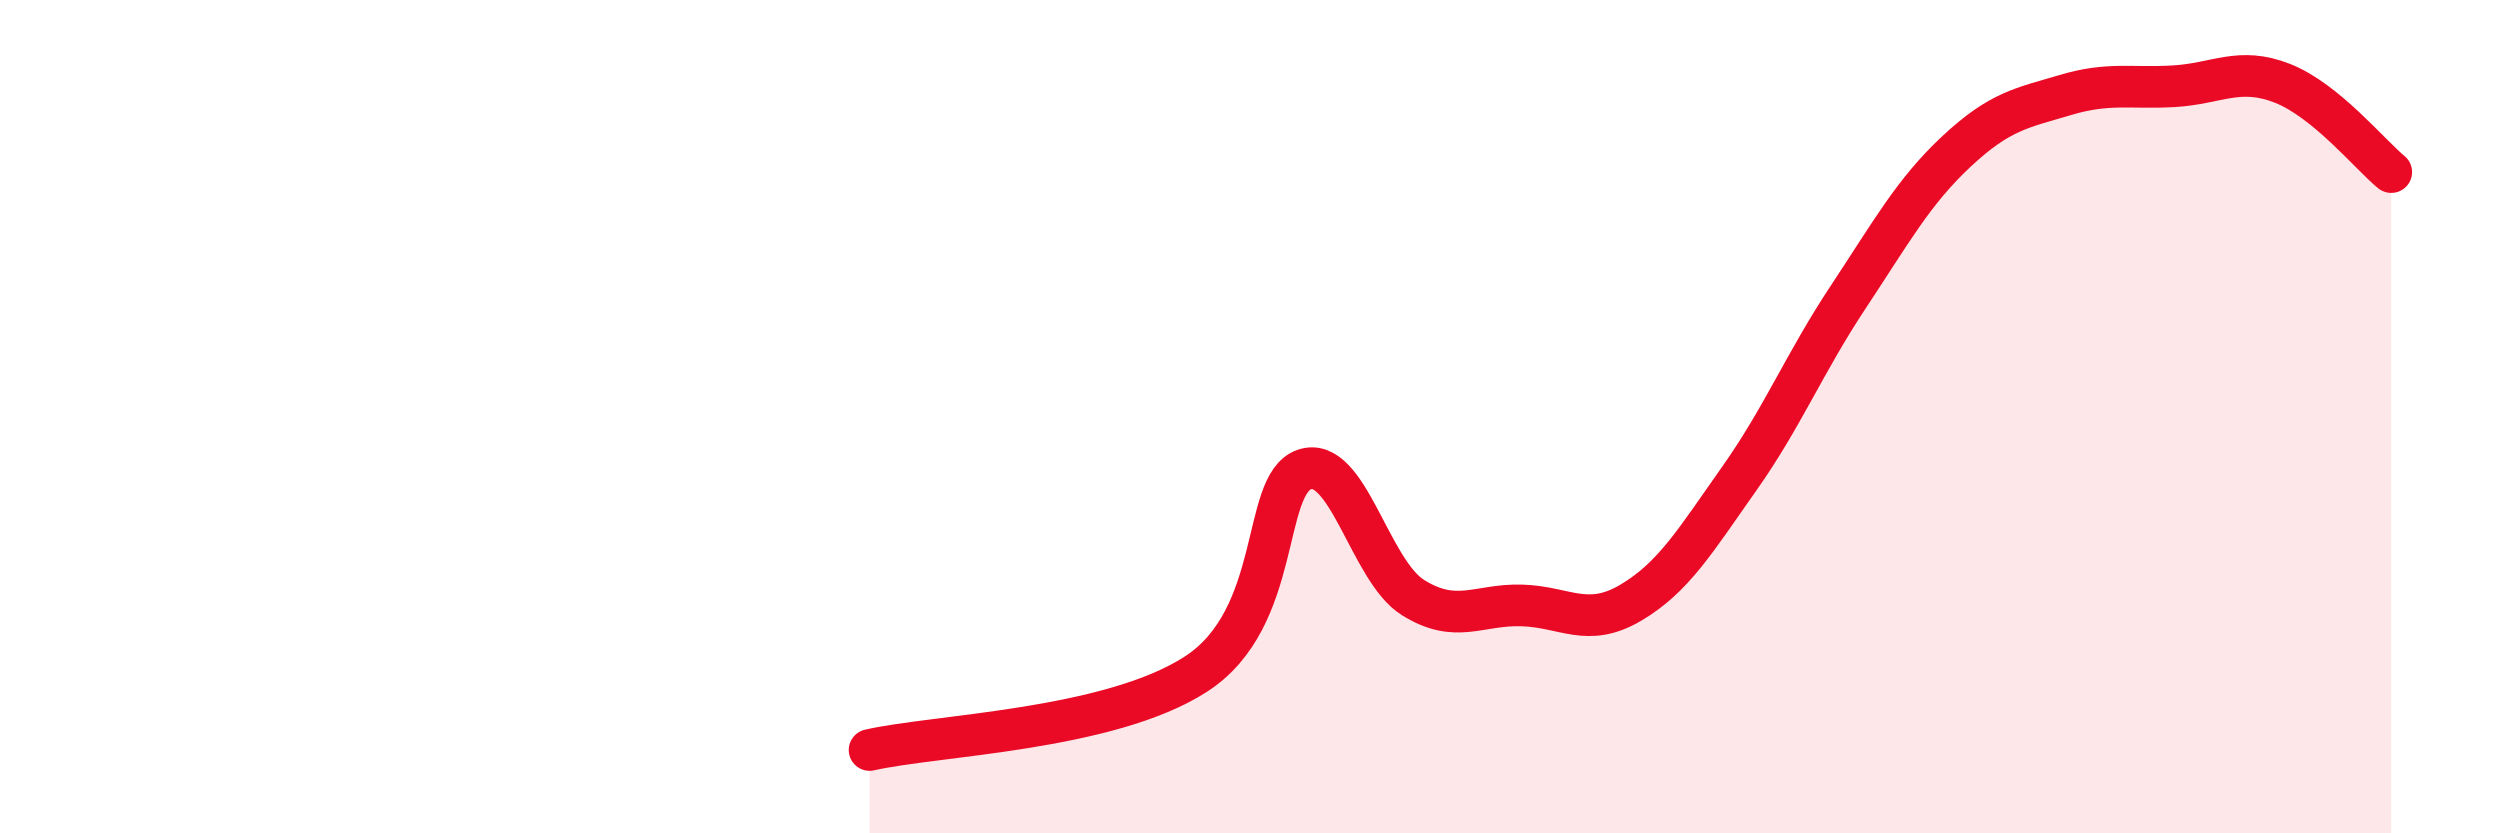
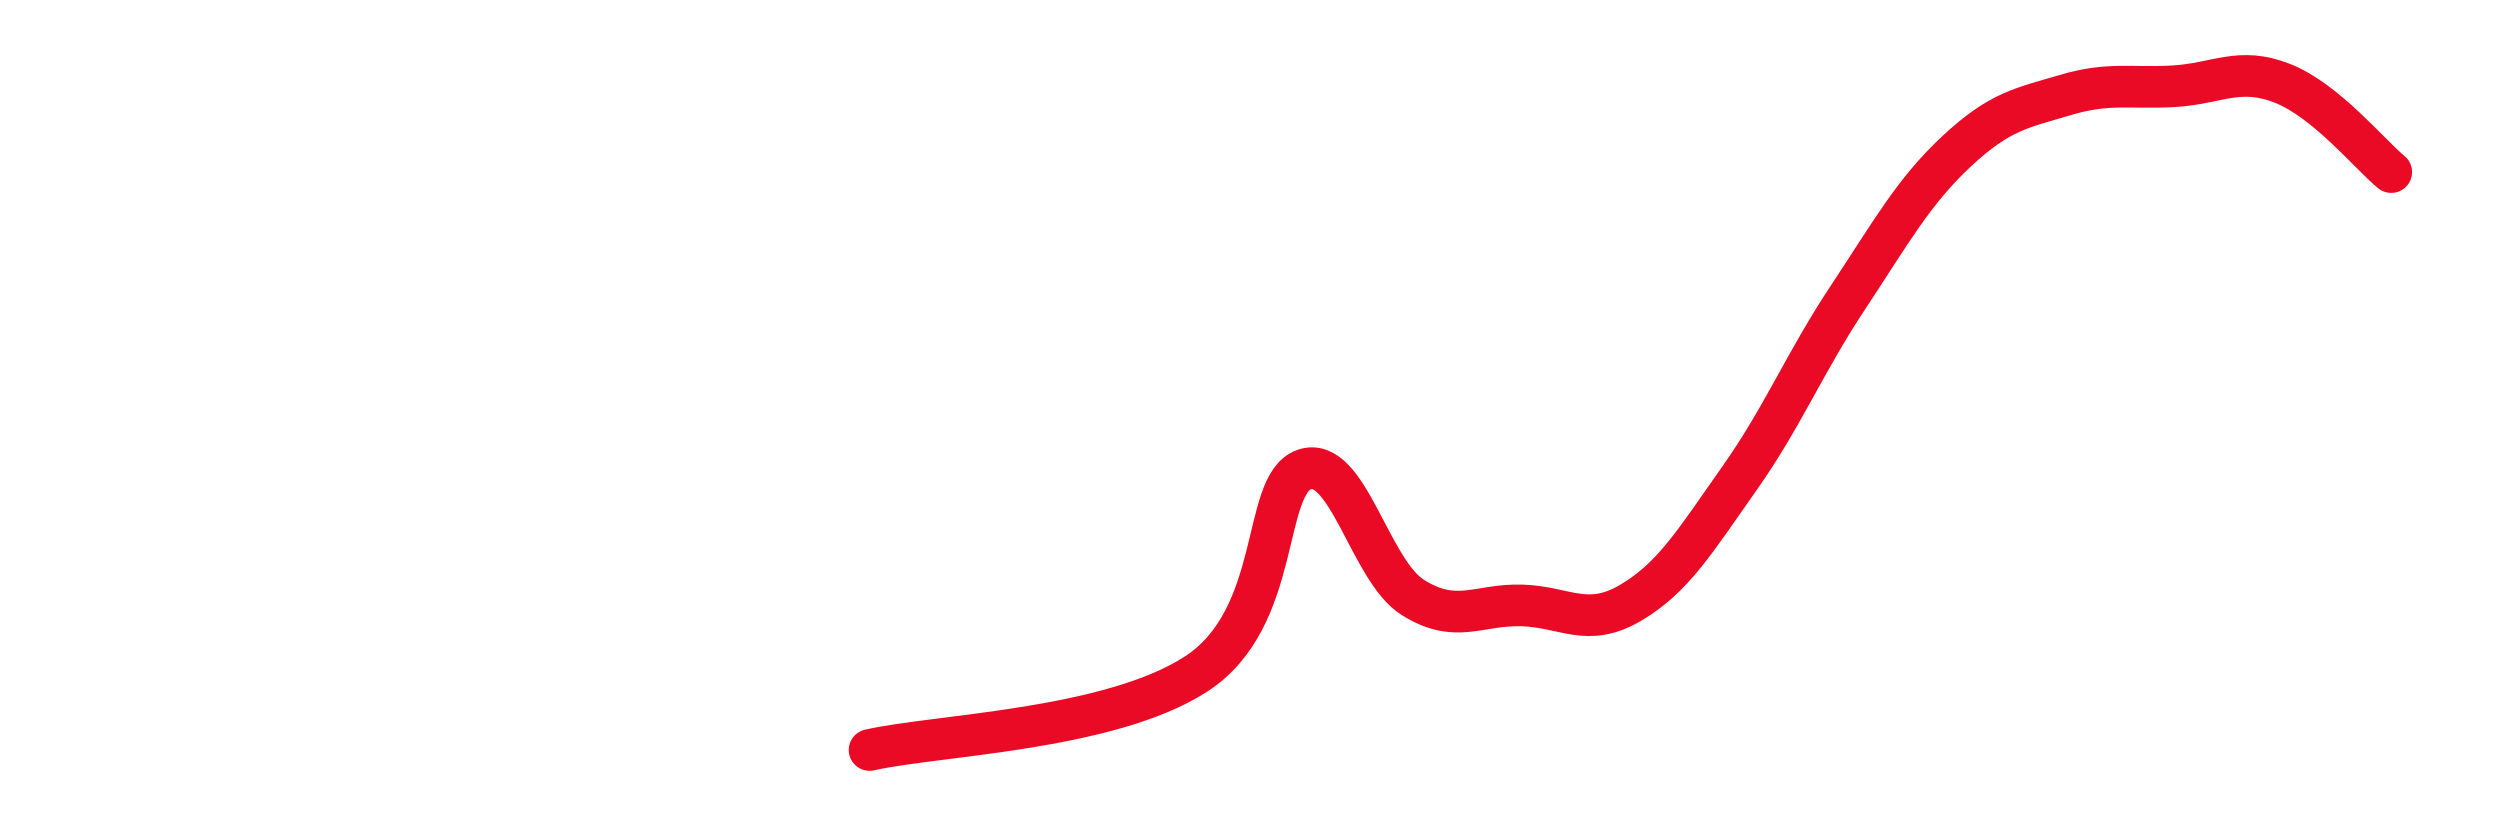
<svg xmlns="http://www.w3.org/2000/svg" width="60" height="20" viewBox="0 0 60 20">
-   <path d="M 20.87,18 C 22.44,17.64 26.61,17.53 28.7,16.18 C 30.79,14.83 30.26,11.64 31.3,11.27 C 32.34,10.9 32.87,13.69 33.91,14.34 C 34.95,14.99 35.48,14.5 36.52,14.53 C 37.56,14.56 38.09,15.08 39.13,14.47 C 40.17,13.86 40.7,12.96 41.74,11.49 C 42.78,10.02 43.31,8.71 44.35,7.14 C 45.39,5.57 45.92,4.6 46.96,3.63 C 48,2.66 48.53,2.59 49.57,2.28 C 50.61,1.97 51.13,2.13 52.17,2.07 C 53.21,2.01 53.74,1.59 54.78,2 C 55.82,2.41 56.87,3.7 57.39,4.13L57.39 20L20.87 20Z" fill="#EB0A25" opacity="0.1" stroke-linecap="round" stroke-linejoin="round" />
  <path d="M 20.87,18 C 22.44,17.64 26.61,17.53 28.7,16.18 C 30.79,14.83 30.26,11.64 31.3,11.27 C 32.34,10.9 32.87,13.69 33.91,14.34 C 34.95,14.99 35.48,14.5 36.52,14.53 C 37.56,14.56 38.09,15.08 39.13,14.47 C 40.17,13.86 40.7,12.96 41.74,11.49 C 42.78,10.02 43.31,8.71 44.35,7.14 C 45.39,5.57 45.92,4.6 46.96,3.63 C 48,2.66 48.53,2.59 49.57,2.28 C 50.61,1.97 51.13,2.13 52.17,2.07 C 53.21,2.01 53.74,1.59 54.78,2 C 55.82,2.41 56.87,3.7 57.39,4.13" stroke="#EB0A25" stroke-width="1" fill="none" stroke-linecap="round" stroke-linejoin="round" />
</svg>